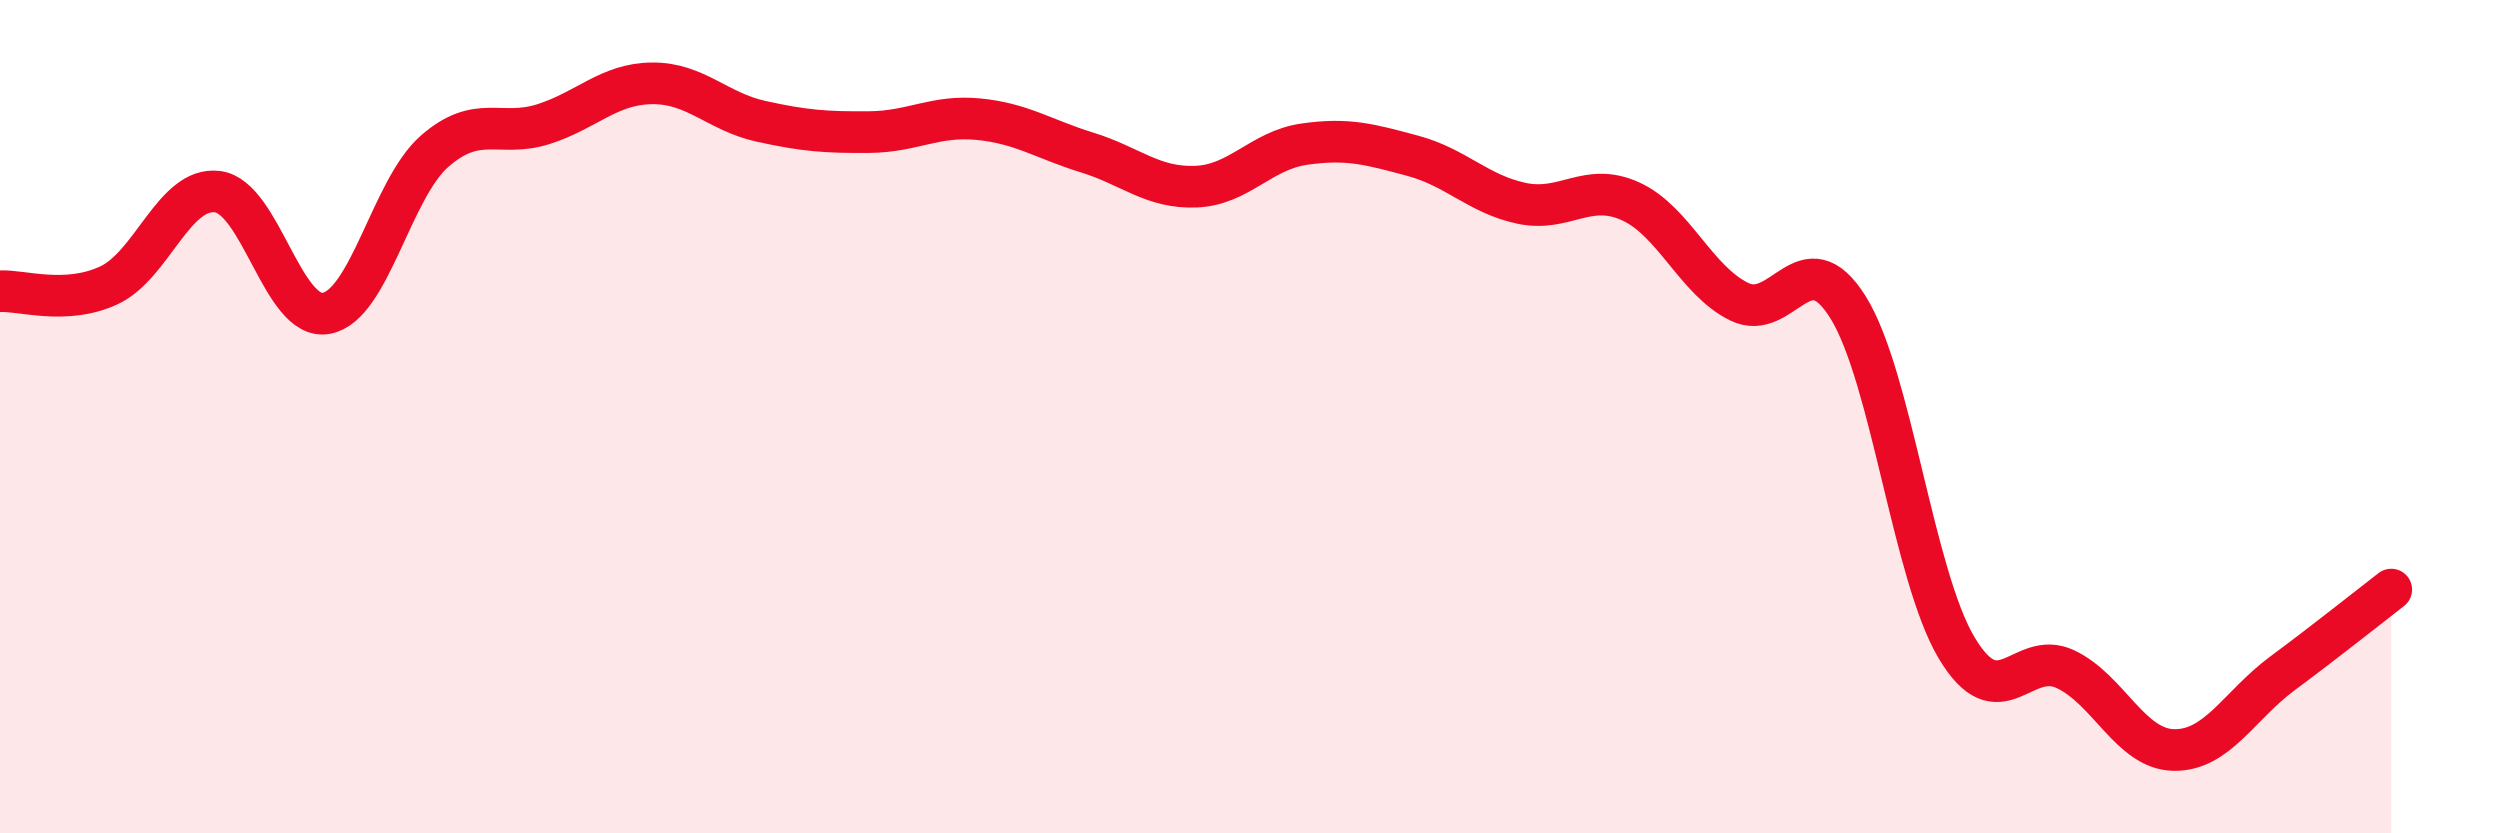
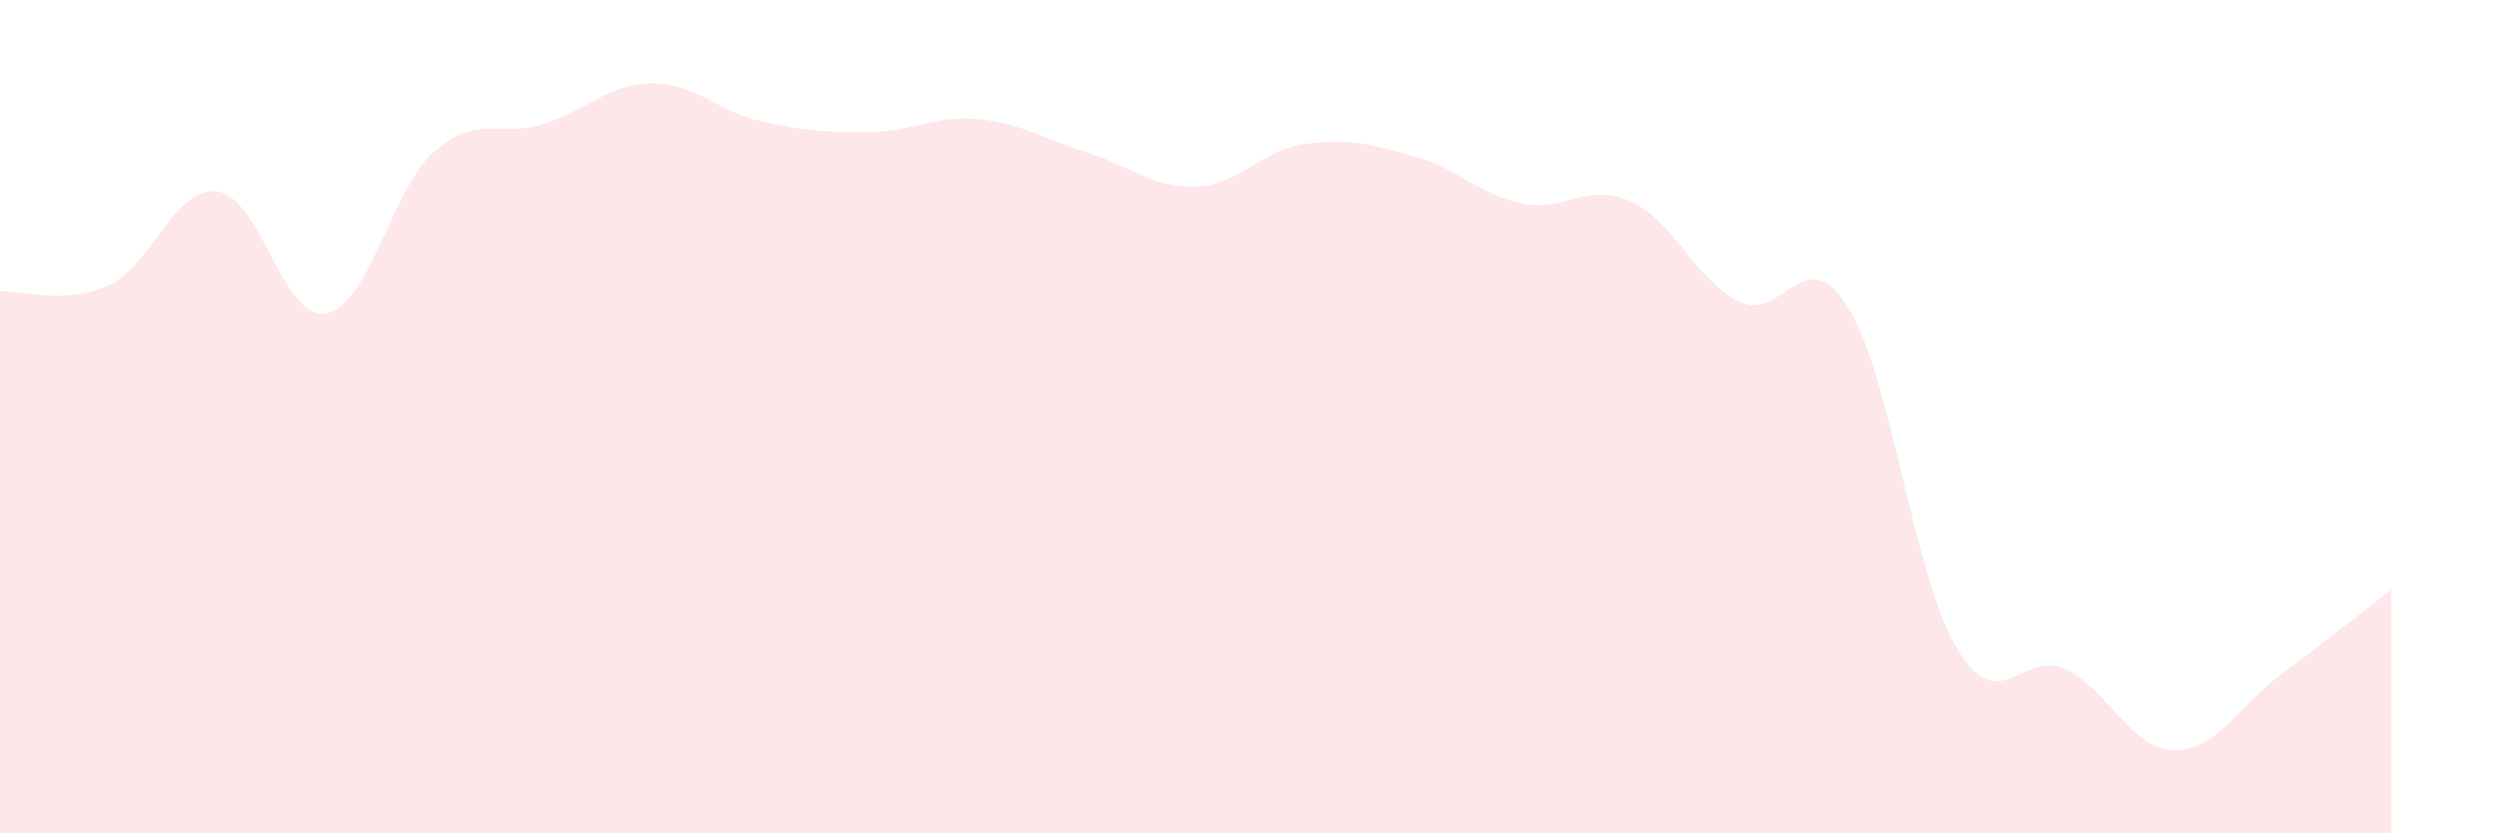
<svg xmlns="http://www.w3.org/2000/svg" width="60" height="20" viewBox="0 0 60 20">
  <path d="M 0,6.99 C 0.52,6.96 1.57,7.33 2.61,6.85 C 3.65,6.37 4.18,4.47 5.22,4.6 C 6.26,4.73 6.79,7.71 7.83,7.52 C 8.87,7.33 9.39,4.54 10.43,3.63 C 11.47,2.72 12,3.31 13.04,2.98 C 14.08,2.65 14.61,2.01 15.65,2 C 16.69,1.99 17.22,2.68 18.26,2.91 C 19.3,3.14 19.83,3.18 20.87,3.17 C 21.91,3.16 22.44,2.76 23.48,2.86 C 24.52,2.96 25.05,3.34 26.09,3.66 C 27.13,3.98 27.66,4.52 28.7,4.48 C 29.74,4.44 30.26,3.61 31.3,3.46 C 32.34,3.31 32.87,3.46 33.91,3.74 C 34.95,4.02 35.48,4.66 36.52,4.88 C 37.56,5.1 38.09,4.36 39.13,4.83 C 40.17,5.3 40.7,6.73 41.74,7.24 C 42.78,7.75 43.31,5.71 44.35,7.37 C 45.39,9.03 45.92,13.81 46.96,15.55 C 48,17.29 48.53,15.57 49.57,16.06 C 50.61,16.55 51.13,17.98 52.17,18 C 53.21,18.02 53.74,16.93 54.78,16.16 C 55.82,15.39 56.87,14.55 57.39,14.15L57.39 20L0 20Z" fill="#EB0A25" opacity="0.1" stroke-linecap="round" stroke-linejoin="round" />
-   <path d="M 0,6.99 C 0.52,6.96 1.57,7.33 2.61,6.85 C 3.65,6.37 4.18,4.47 5.22,4.6 C 6.26,4.73 6.79,7.71 7.83,7.52 C 8.87,7.33 9.39,4.54 10.43,3.63 C 11.47,2.72 12,3.31 13.04,2.98 C 14.08,2.65 14.61,2.01 15.65,2 C 16.69,1.99 17.22,2.68 18.26,2.91 C 19.3,3.14 19.83,3.18 20.87,3.17 C 21.91,3.16 22.44,2.76 23.48,2.86 C 24.52,2.96 25.05,3.34 26.09,3.66 C 27.13,3.98 27.66,4.52 28.7,4.48 C 29.74,4.44 30.26,3.61 31.3,3.46 C 32.34,3.31 32.87,3.46 33.91,3.74 C 34.95,4.02 35.48,4.66 36.52,4.88 C 37.56,5.1 38.09,4.36 39.13,4.83 C 40.17,5.3 40.7,6.73 41.74,7.24 C 42.78,7.75 43.31,5.71 44.35,7.37 C 45.39,9.03 45.92,13.81 46.96,15.55 C 48,17.29 48.53,15.57 49.57,16.06 C 50.61,16.55 51.13,17.98 52.17,18 C 53.21,18.02 53.74,16.93 54.78,16.16 C 55.82,15.39 56.87,14.55 57.39,14.15" stroke="#EB0A25" stroke-width="1" fill="none" stroke-linecap="round" stroke-linejoin="round" />
</svg>